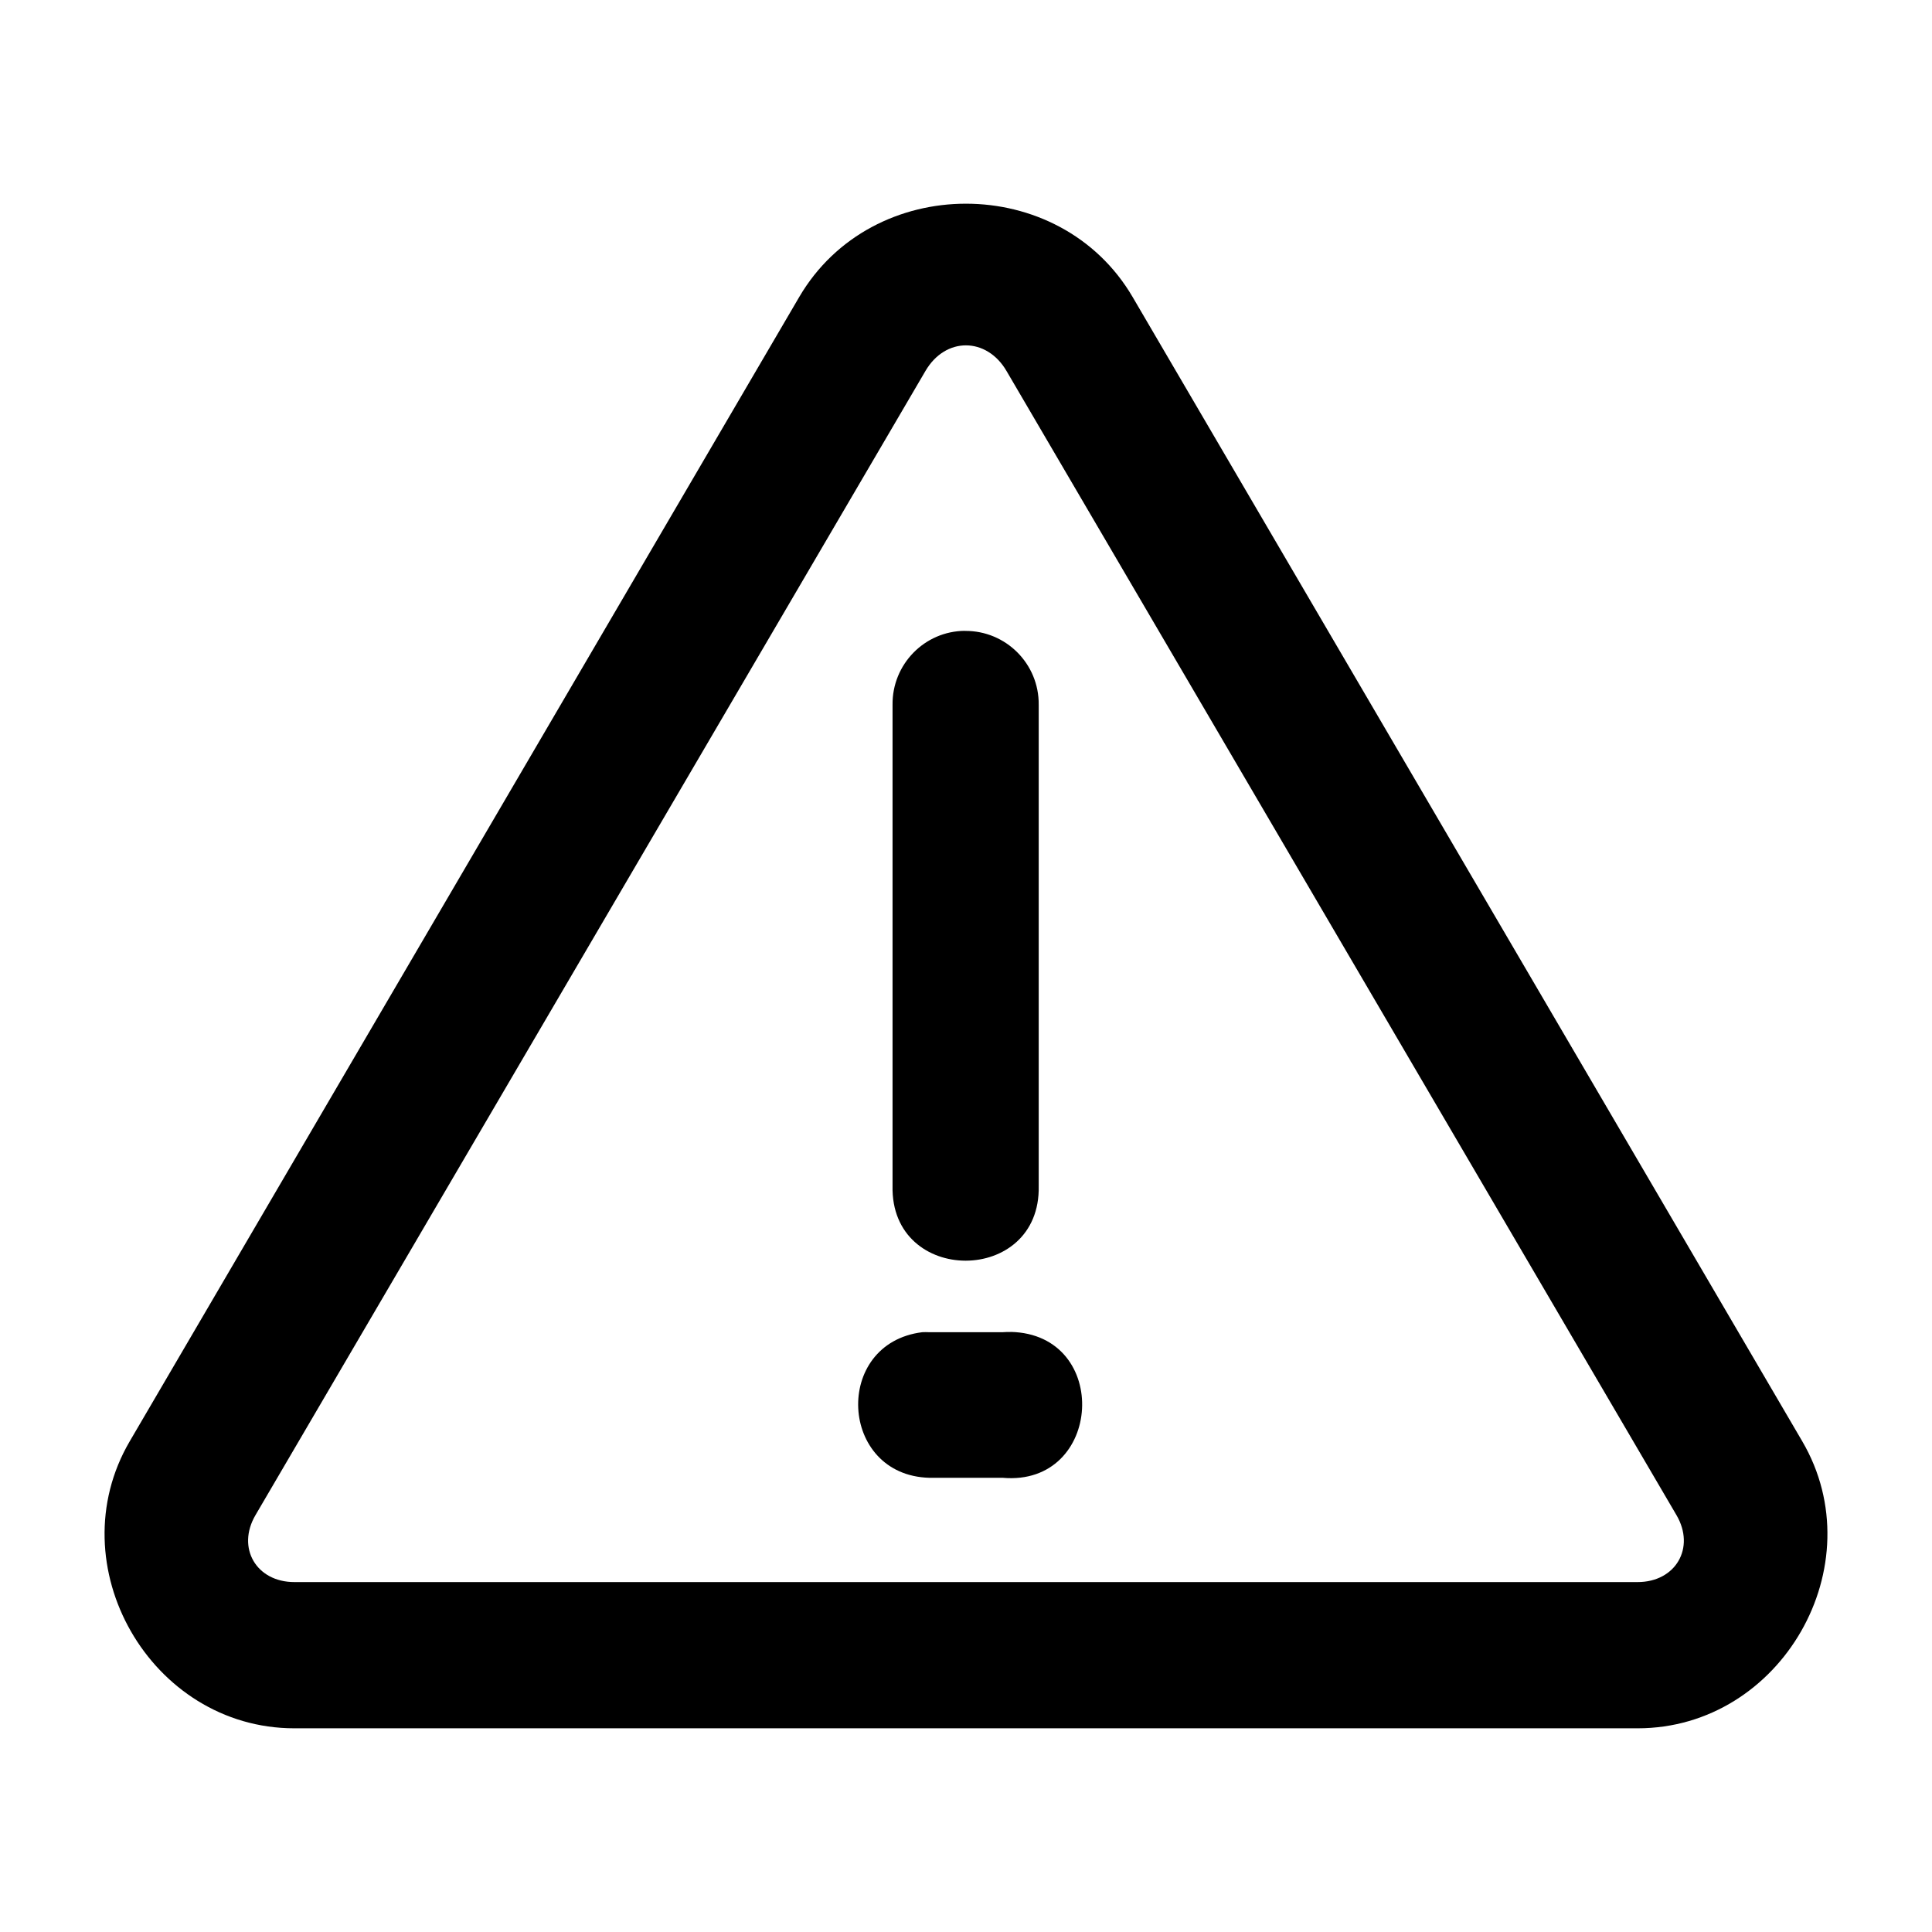
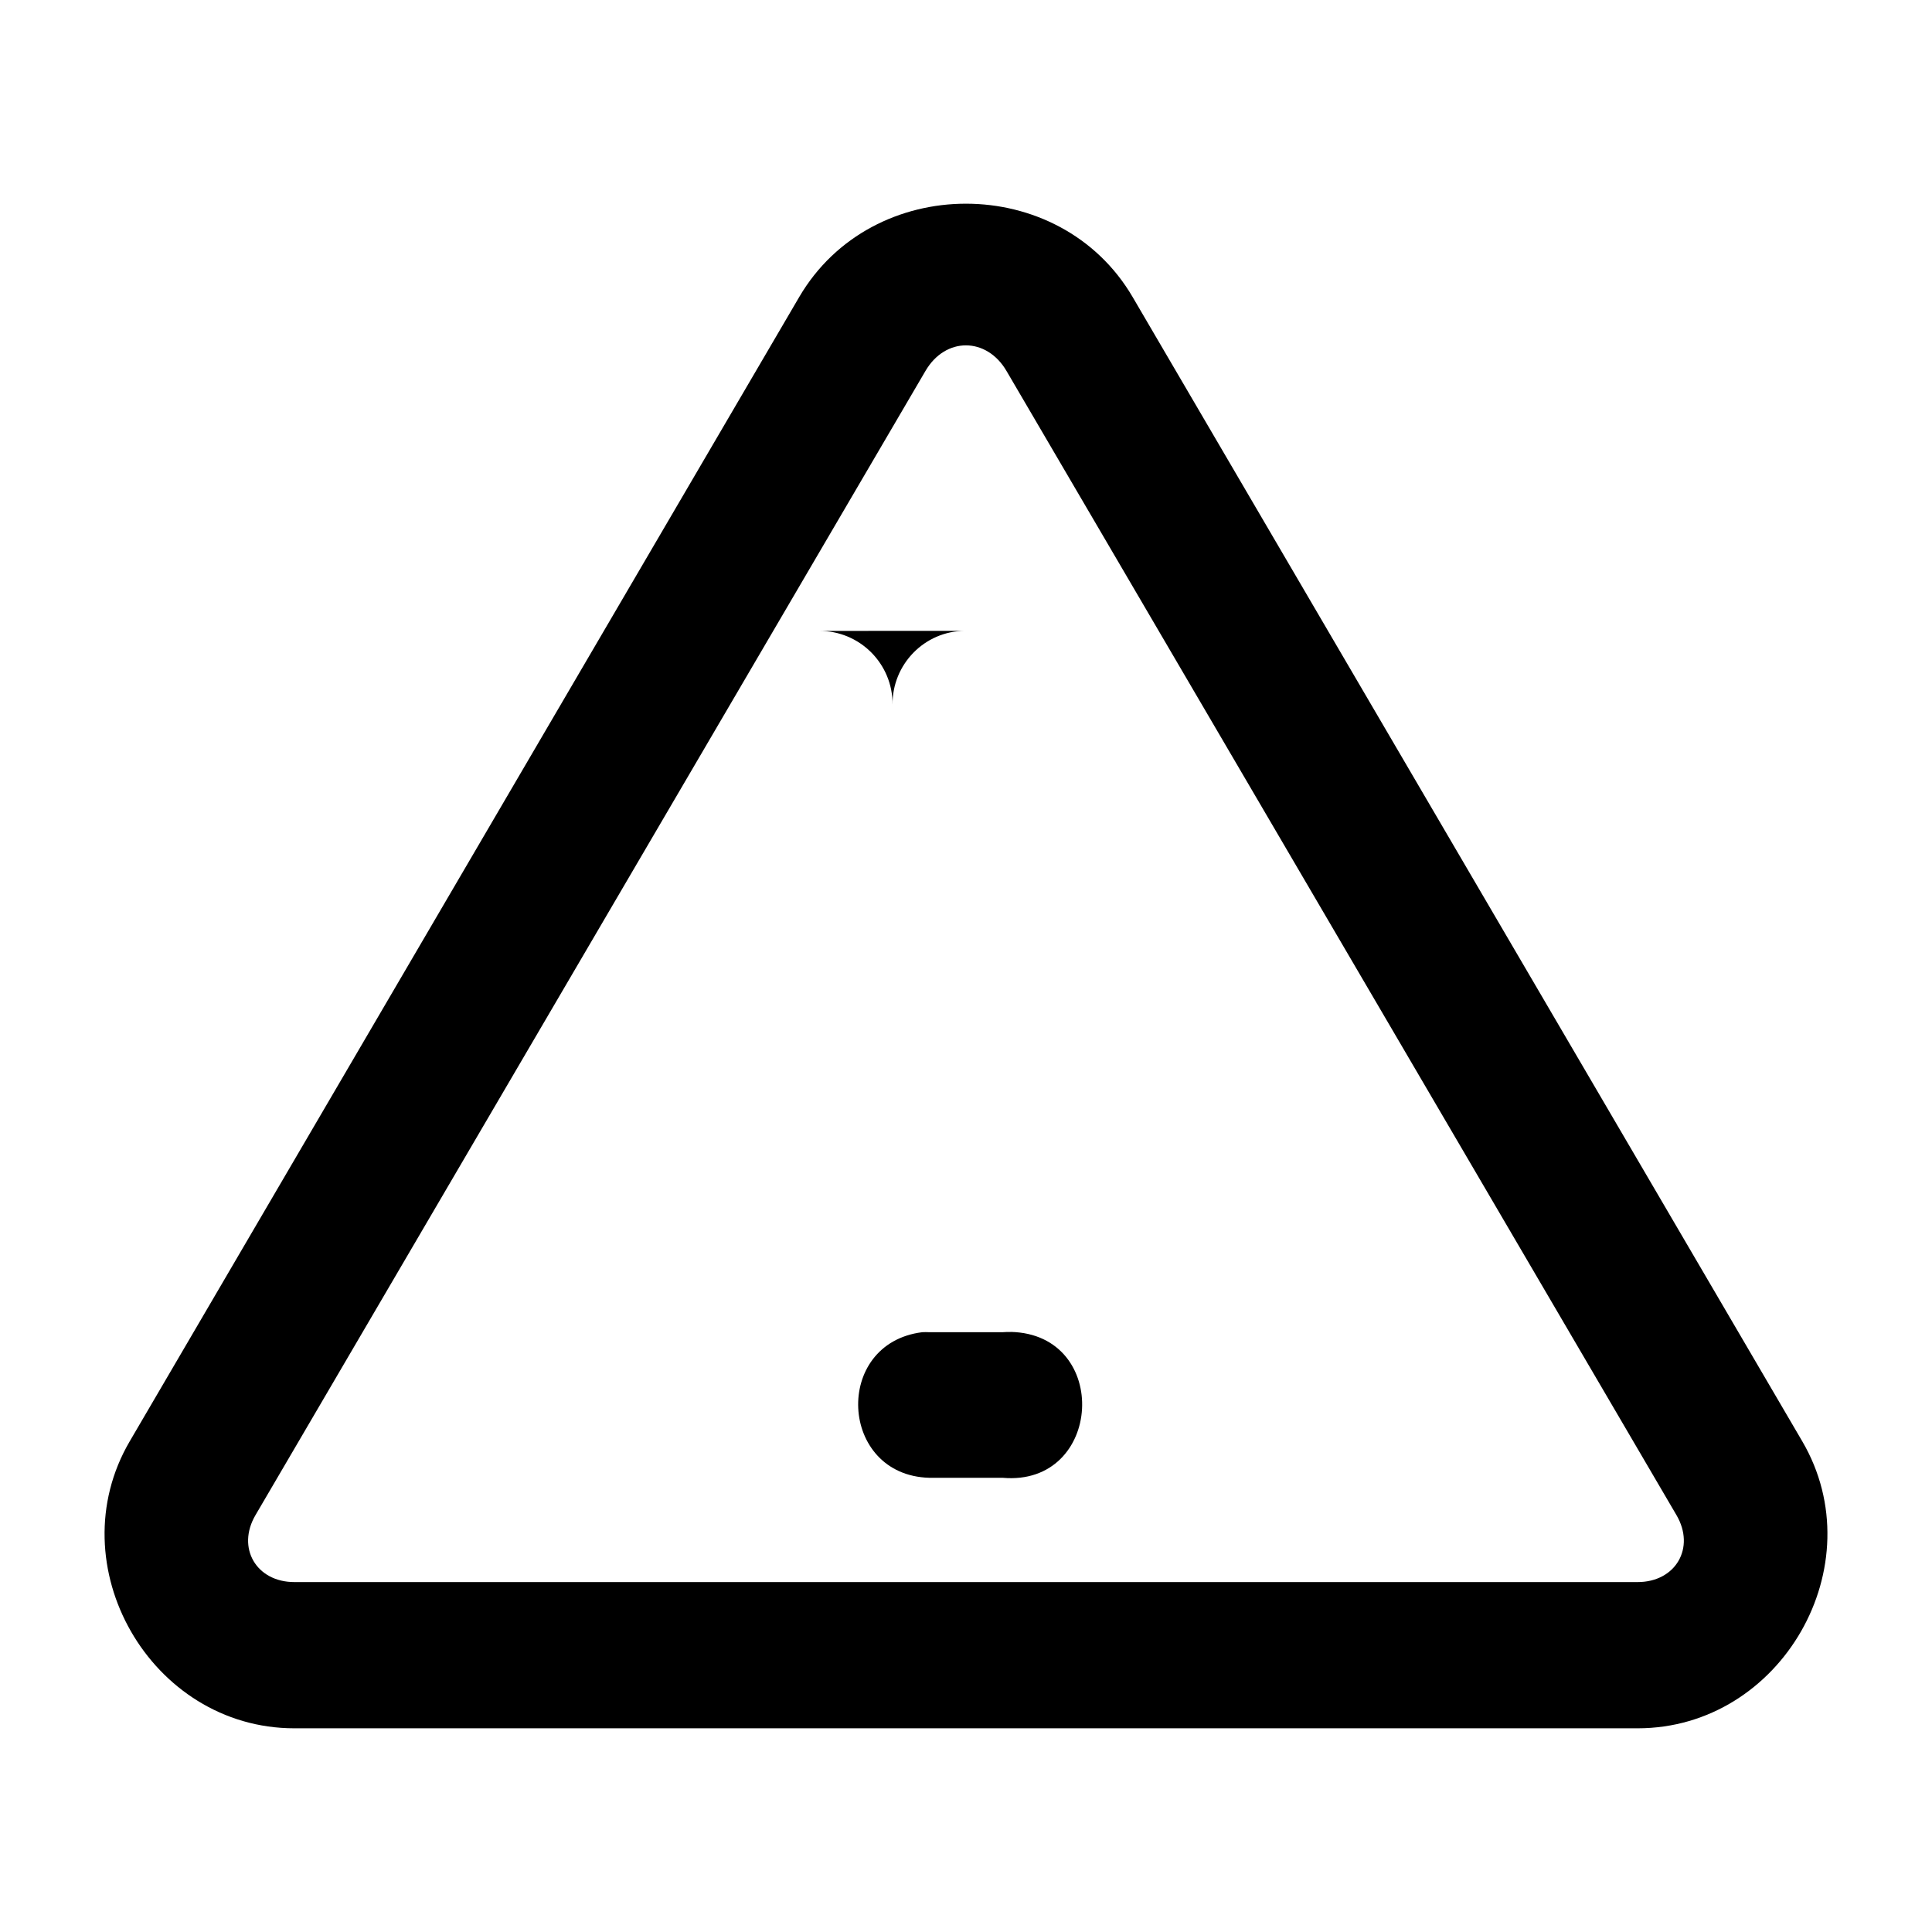
<svg xmlns="http://www.w3.org/2000/svg" fill="#000000" width="800px" height="800px" version="1.1" viewBox="144 144 512 512">
-   <path d="m399.98 197.98c-17.262 0-34.527 8.242-44.184 24.738l-177.41 303.23c-19.246 32.875 5.519 76.07 43.613 76.07h356c38.094 0 62.859-43.195 43.613-76.07l-177.45-303.23c-9.656-16.496-26.922-24.738-44.184-24.738zm0 37.543c4.043 0 8.109 2.269 10.742 6.769l177.56 303.23c5.082 8.684-0.227 17.742-10.289 17.742h-356c-10.062 0-15.371-9.055-10.289-17.742l177.56-303.23c2.633-4.5 6.66-6.769 10.707-6.769zm-0.266 75.656c-10.711 0.059-19.305 8.883-19.18 19.594v127.52c-0.586 26.402 39.32 26.402 38.734 0v-127.52c0.113-10.852-8.707-19.68-19.559-19.574zm12.105 185.81c-0.707-0.016-1.414 0.012-2.117 0.059h-19.445c-0.617-0.031-1.234-0.031-1.855 0-23.762 2.953-22.082 37.922 1.855 38.582h19.445c26.602 2.356 28.82-38.094 2.117-38.66z" />
+   <path d="m399.98 197.98c-17.262 0-34.527 8.242-44.184 24.738l-177.41 303.23c-19.246 32.875 5.519 76.07 43.613 76.07h356c38.094 0 62.859-43.195 43.613-76.07l-177.45-303.23c-9.656-16.496-26.922-24.738-44.184-24.738zm0 37.543c4.043 0 8.109 2.269 10.742 6.769l177.56 303.23c5.082 8.684-0.227 17.742-10.289 17.742h-356c-10.062 0-15.371-9.055-10.289-17.742l177.56-303.23c2.633-4.5 6.66-6.769 10.707-6.769zm-0.266 75.656c-10.711 0.059-19.305 8.883-19.18 19.594v127.52v-127.52c0.113-10.852-8.707-19.68-19.559-19.574zm12.105 185.81c-0.707-0.016-1.414 0.012-2.117 0.059h-19.445c-0.617-0.031-1.234-0.031-1.855 0-23.762 2.953-22.082 37.922 1.855 38.582h19.445c26.602 2.356 28.82-38.094 2.117-38.66z" />
</svg>